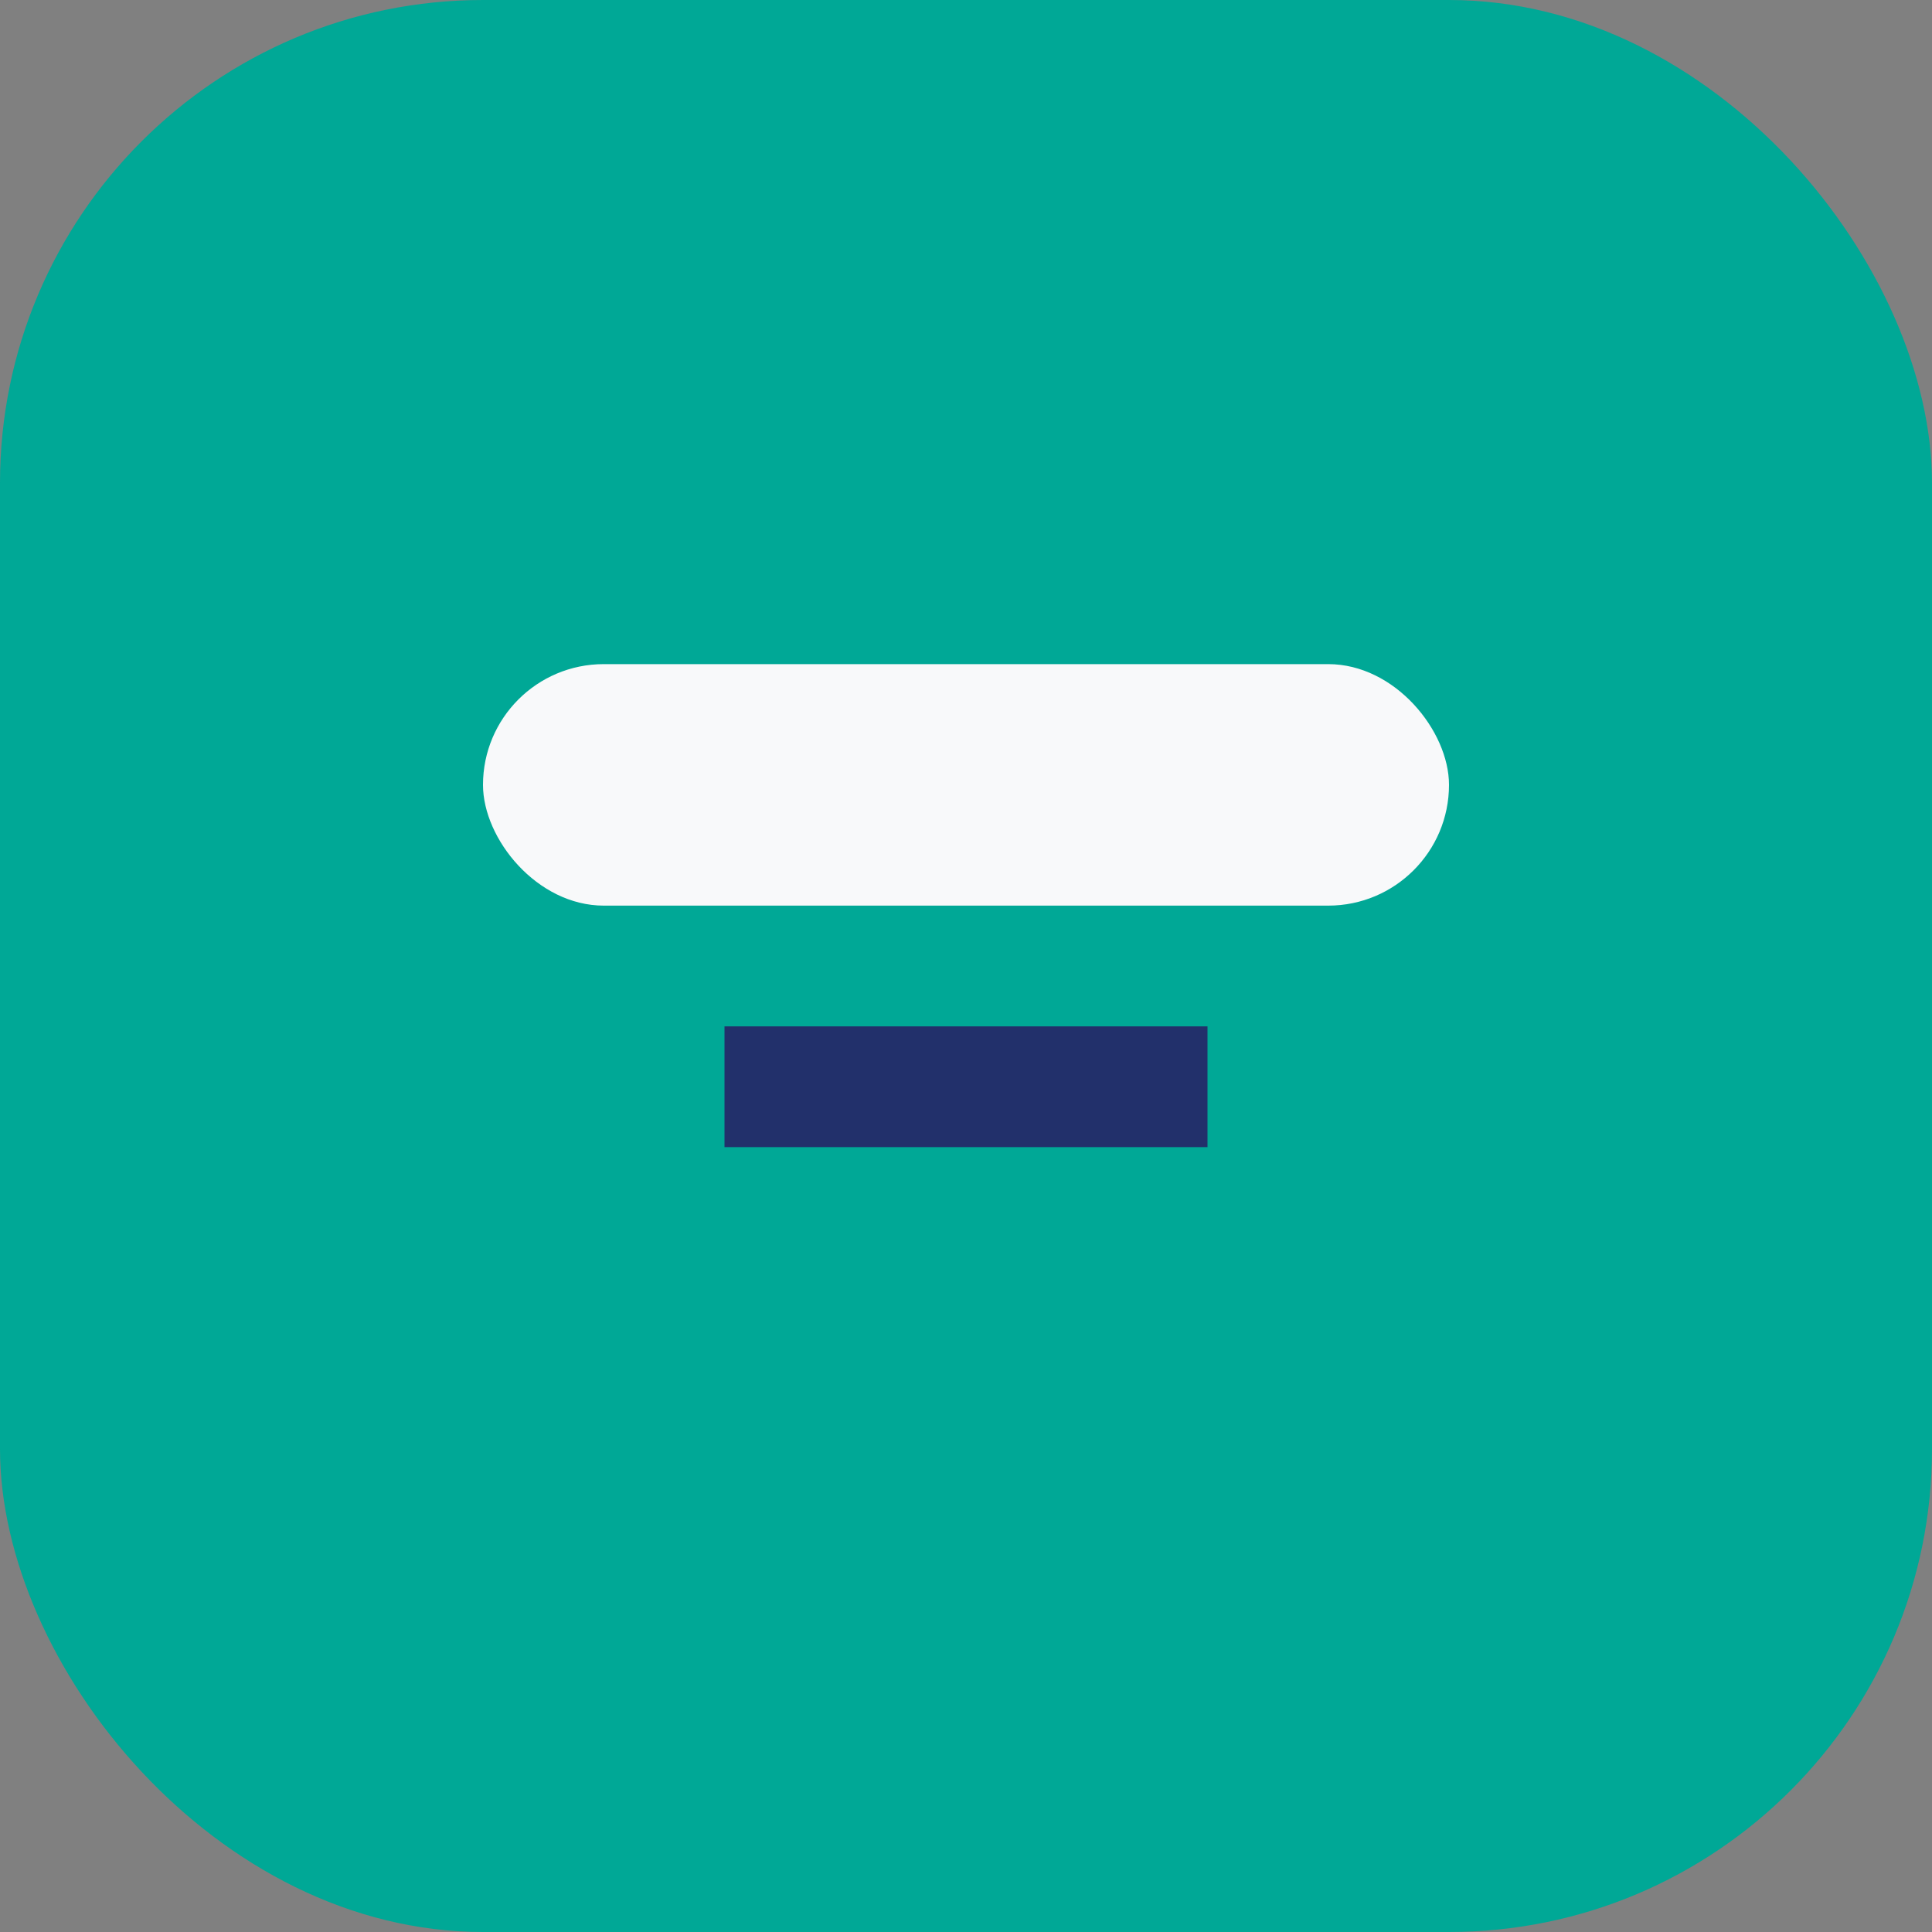
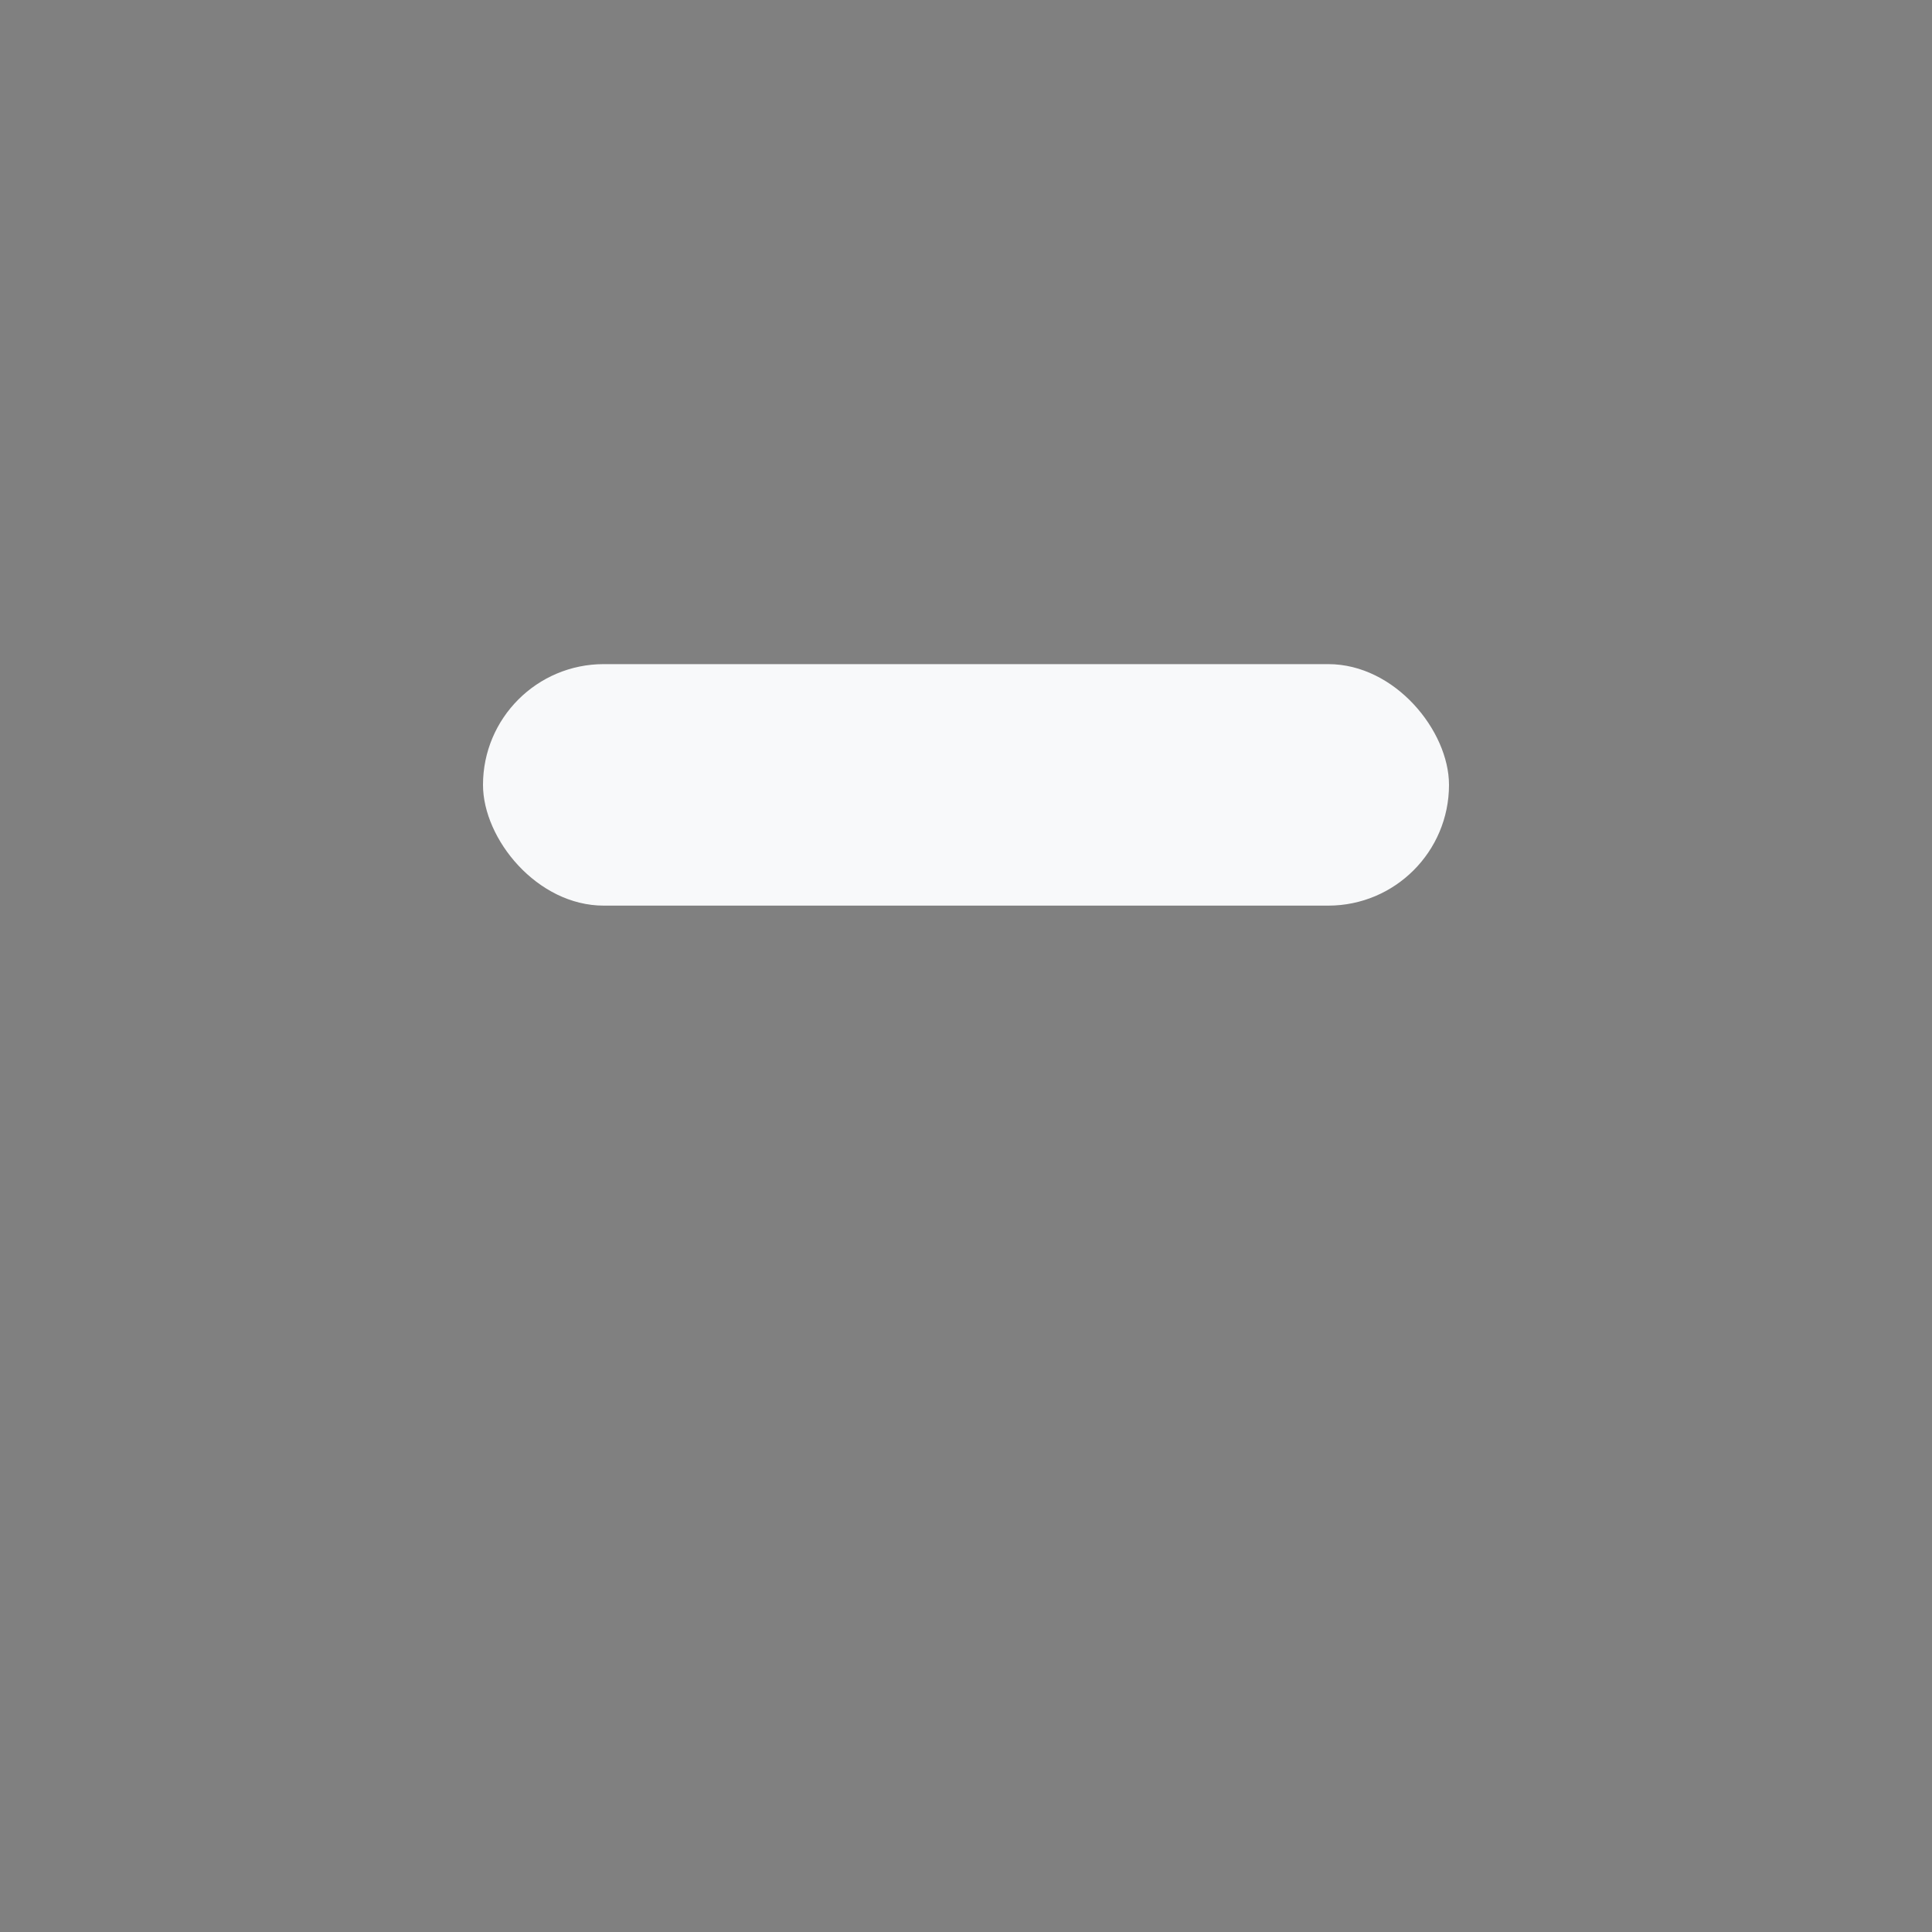
<svg xmlns="http://www.w3.org/2000/svg" width="32" height="32" viewBox="0 0 32 32">
  <rect x="0" y="0" width="32" height="32" fill="#808080" stroke="none" />
-   <rect width="32" height="32" rx="8" fill="#00A896" />
  <rect x="8" y="11" width="16" height="4" rx="2" fill="#F8F9FA" />
-   <rect x="12" y="17" width="8" height="2" fill="#22306B" />
</svg>